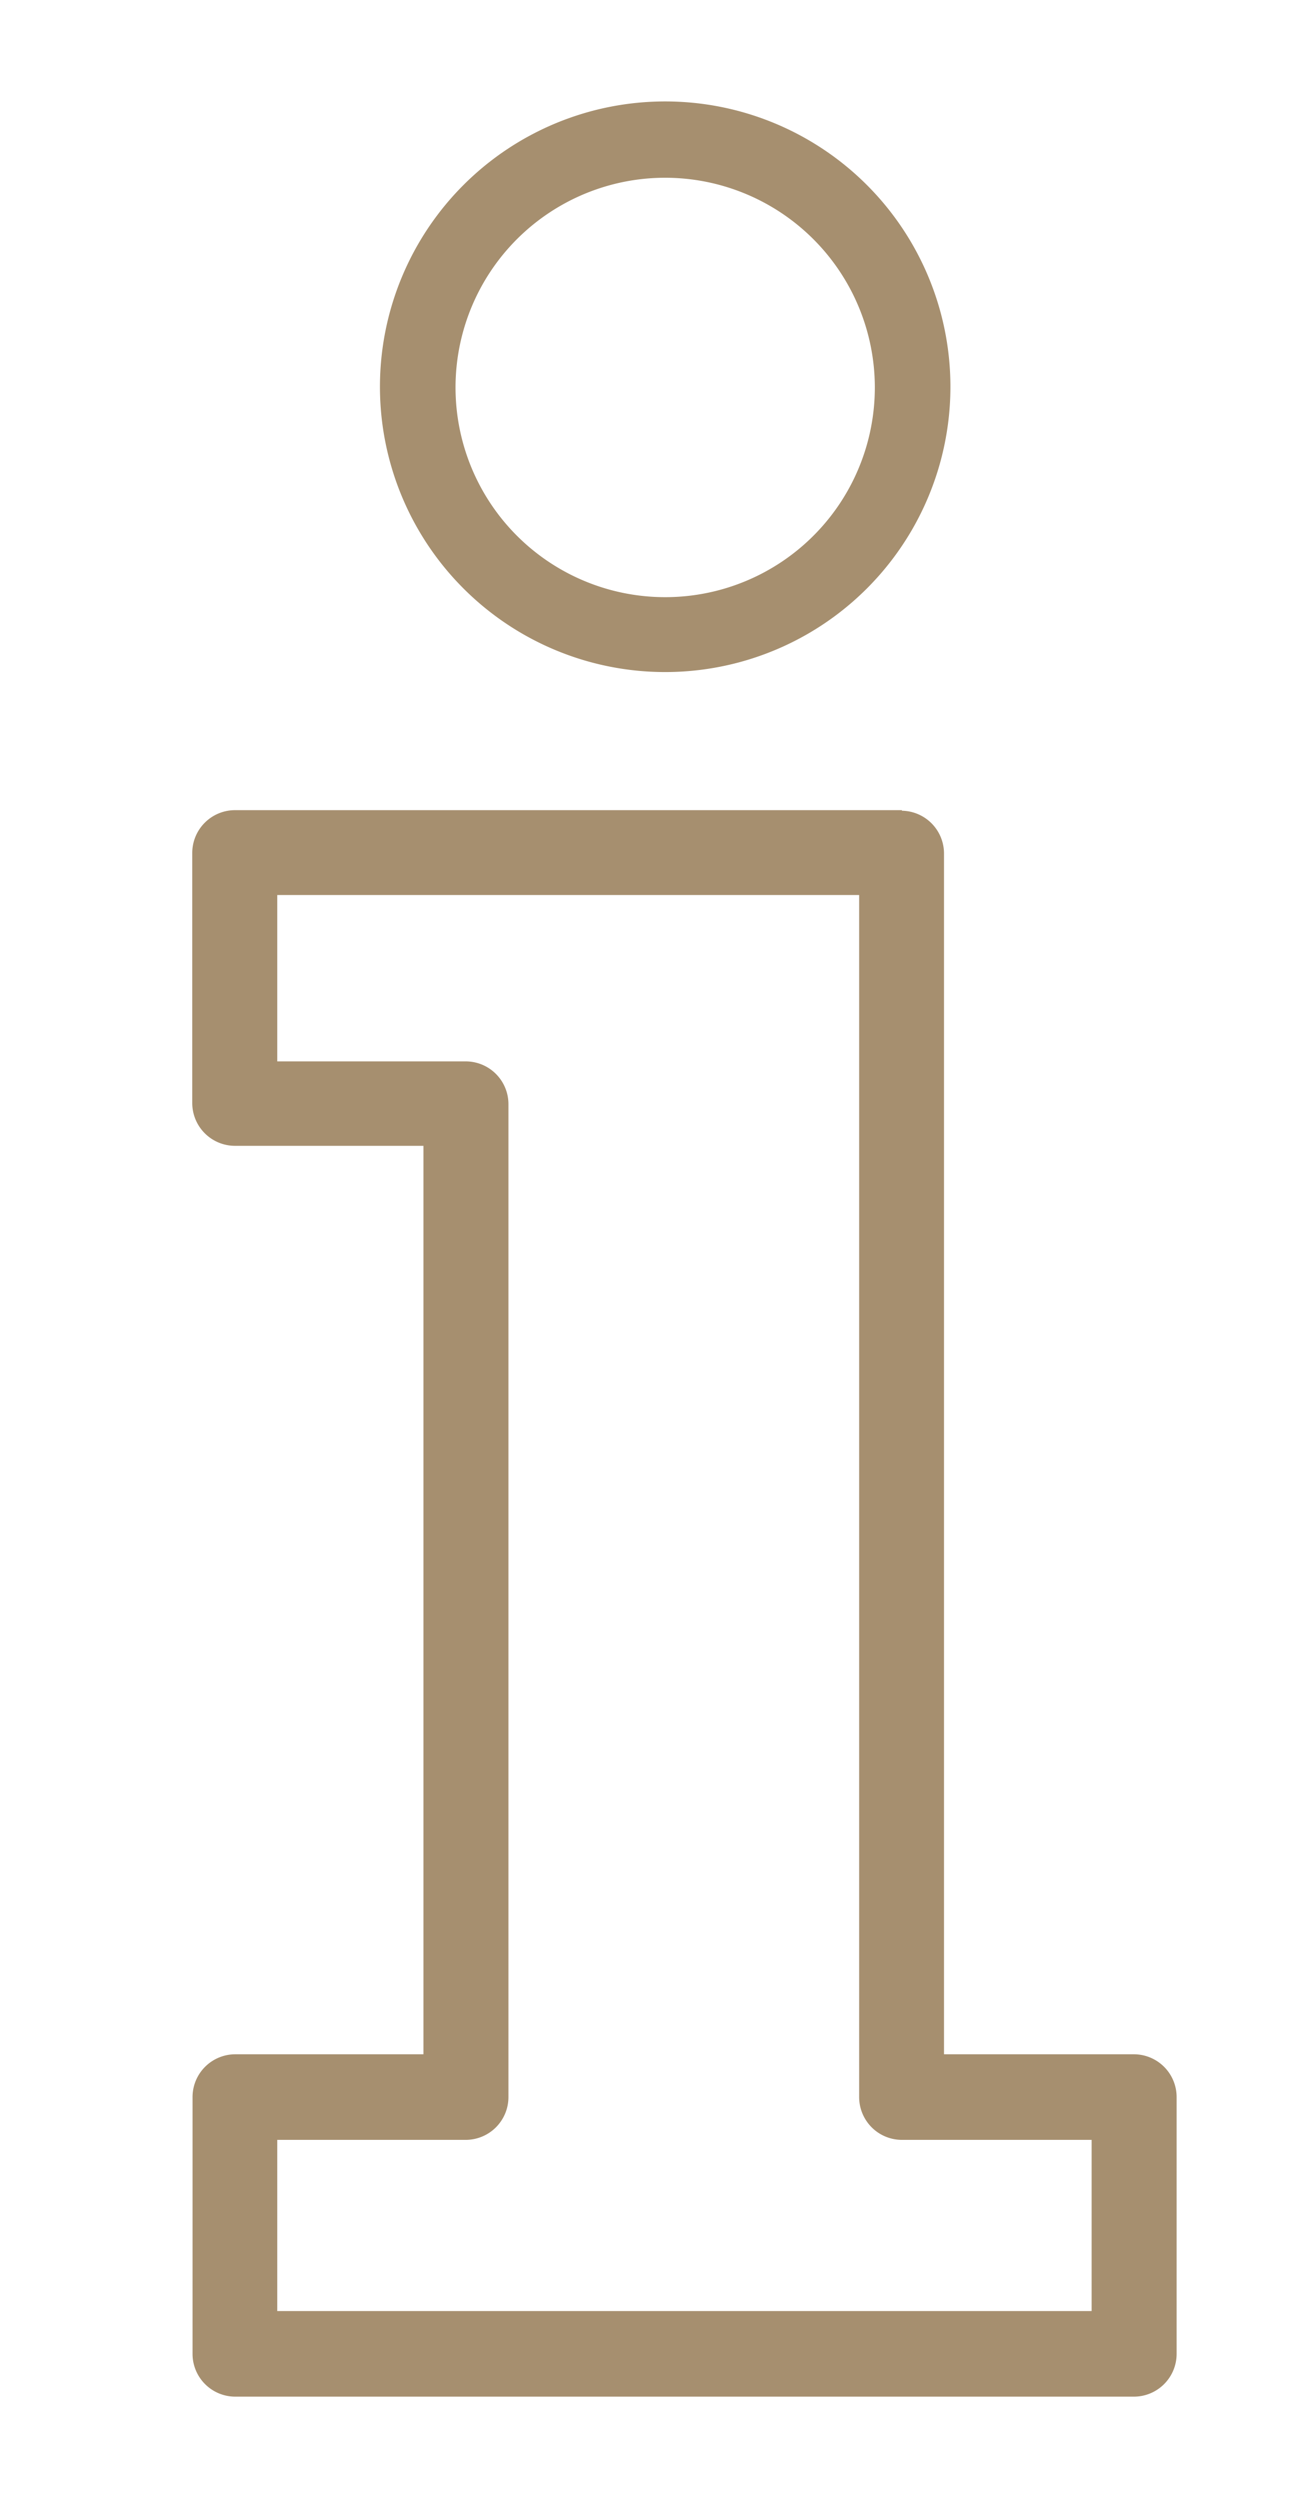
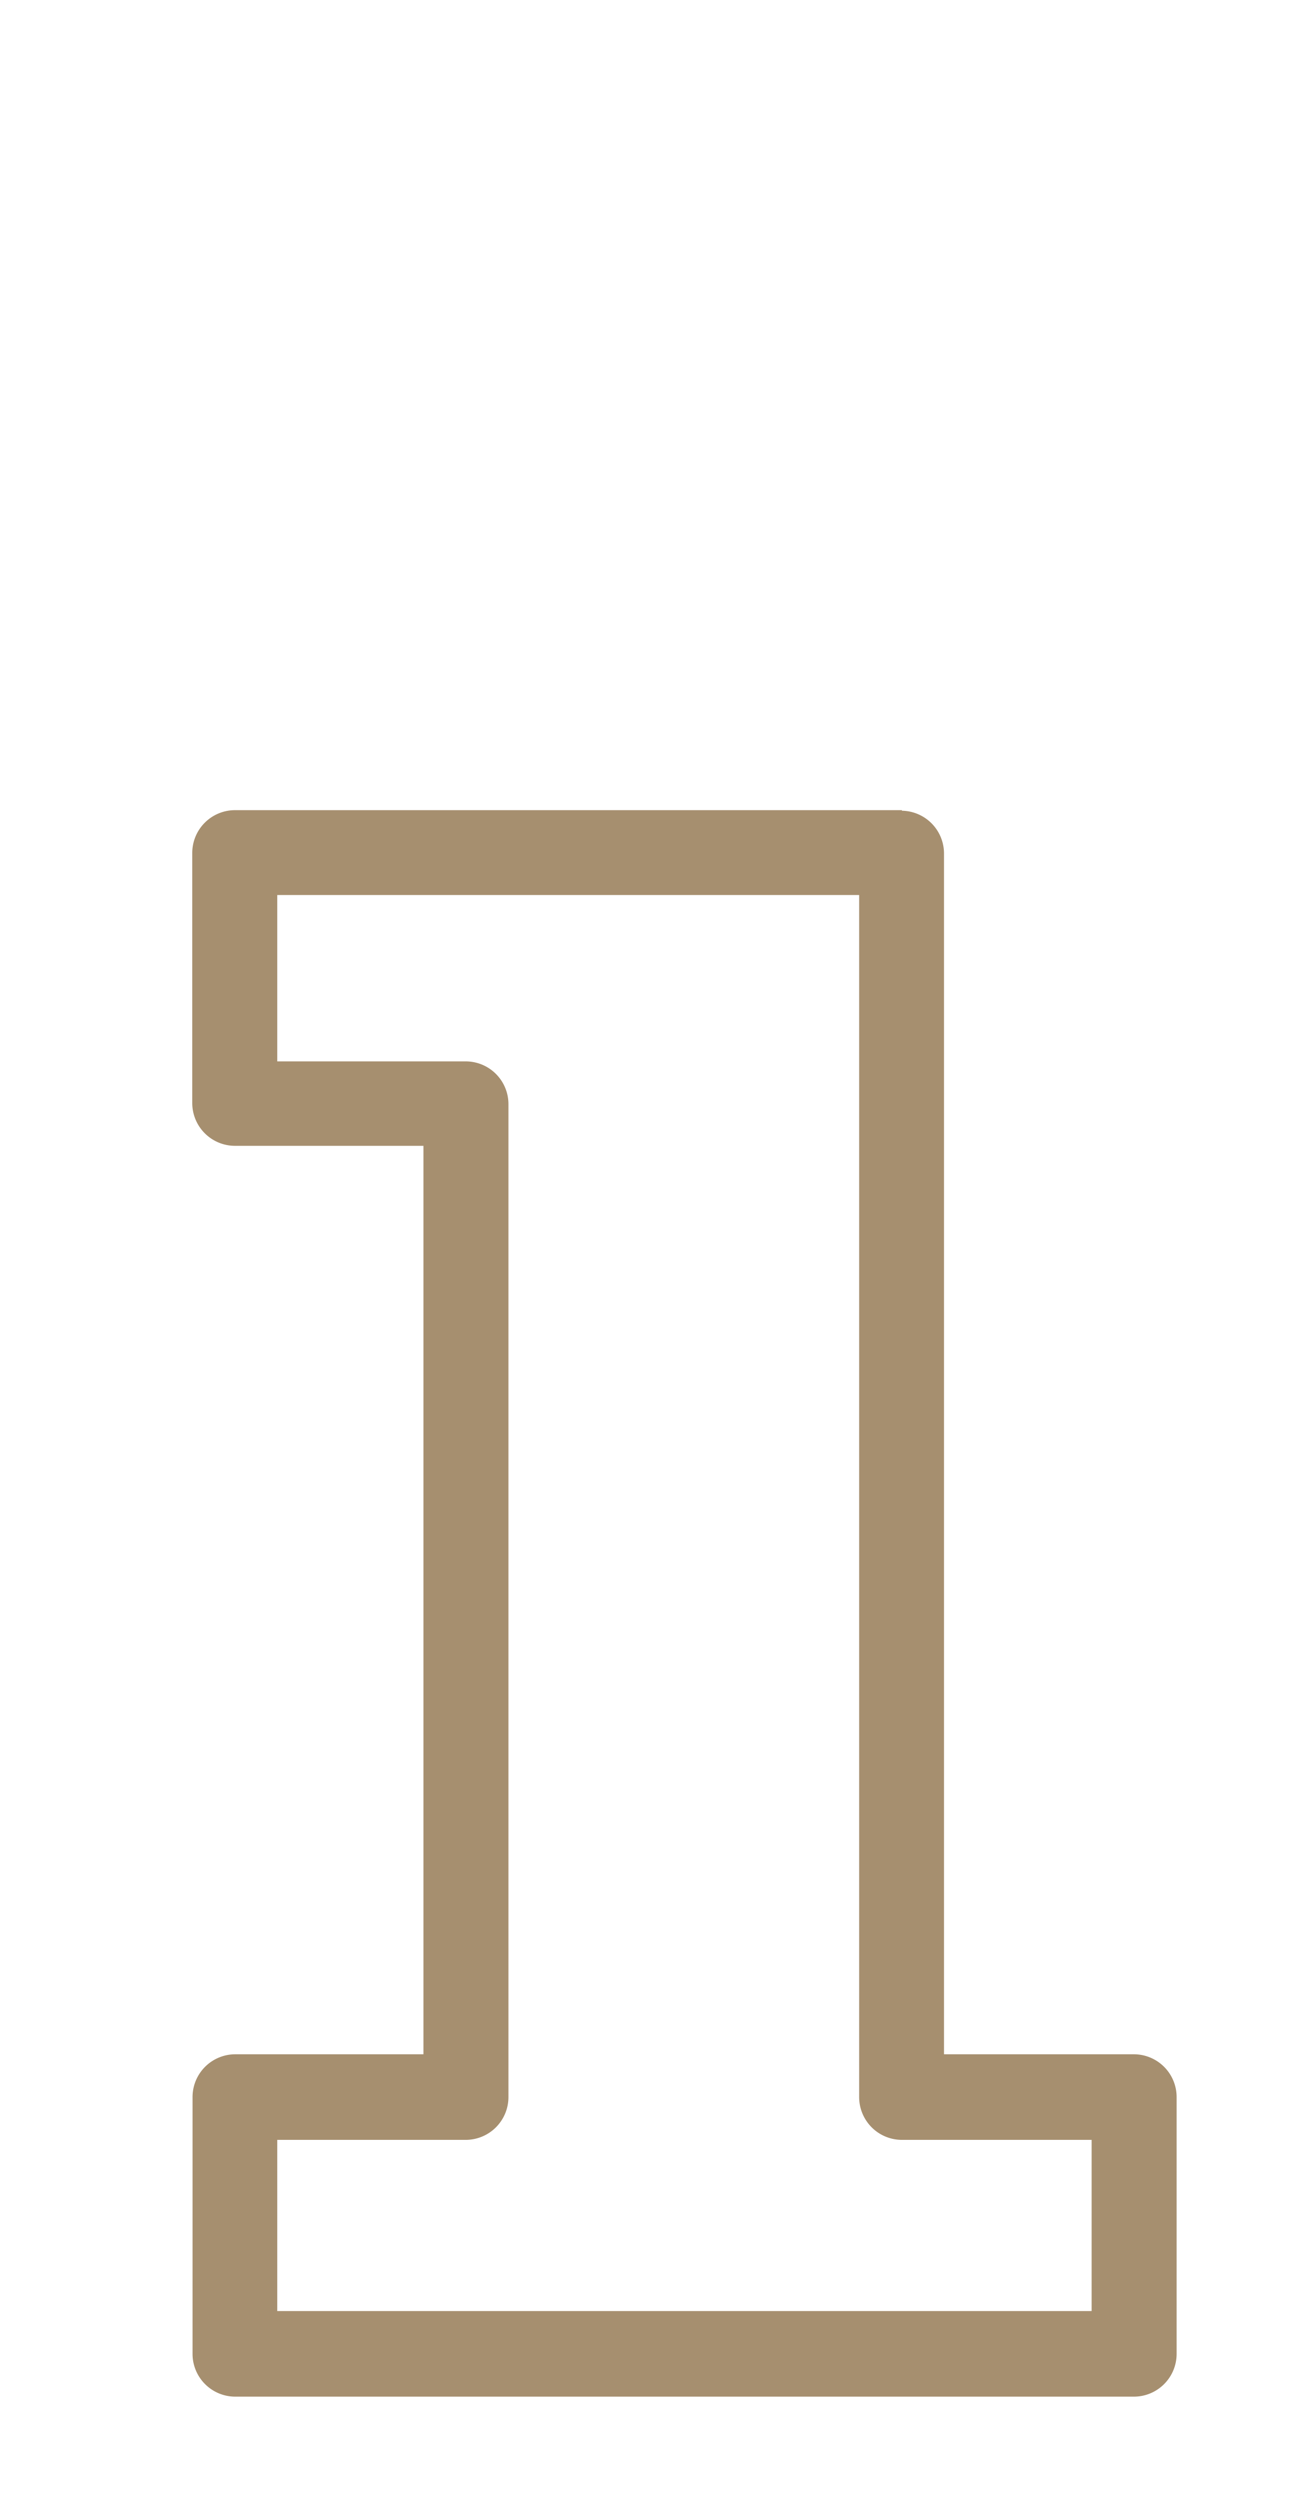
<svg xmlns="http://www.w3.org/2000/svg" viewBox="0 0 90.8 175.26">
  <defs>
    <style>.cls-1{fill:#a68f6f;}</style>
  </defs>
  <g id="Pictogramme">
    <path class="cls-1" d="M63.24,56.83a3,3,0,0,1,2.95,3V144H79.5a3,3,0,0,1,3,3V165a3,3,0,0,1-3,3h-63a3,3,0,0,1-3-3V147a3,3,0,0,1,3-3H29.69V80.32H16.48a3,3,0,0,1-3-3V59.79a3,3,0,0,1,3-3H63.24M19.44,74.4H32.65a3,3,0,0,1,3,3V147a3,3,0,0,1-3,3H19.44v12h57.1V150H63.24a3,3,0,0,1-3-3V62.74H19.44V74.4" />
-     <path class="cls-1" d="M46.64,47.11a20,20,0,1,1,20-20A20,20,0,0,1,46.64,47.11Zm0-34.65a14.7,14.7,0,1,0,14.7,14.69A14.71,14.71,0,0,0,46.64,12.46Z" />
  </g>
</svg>